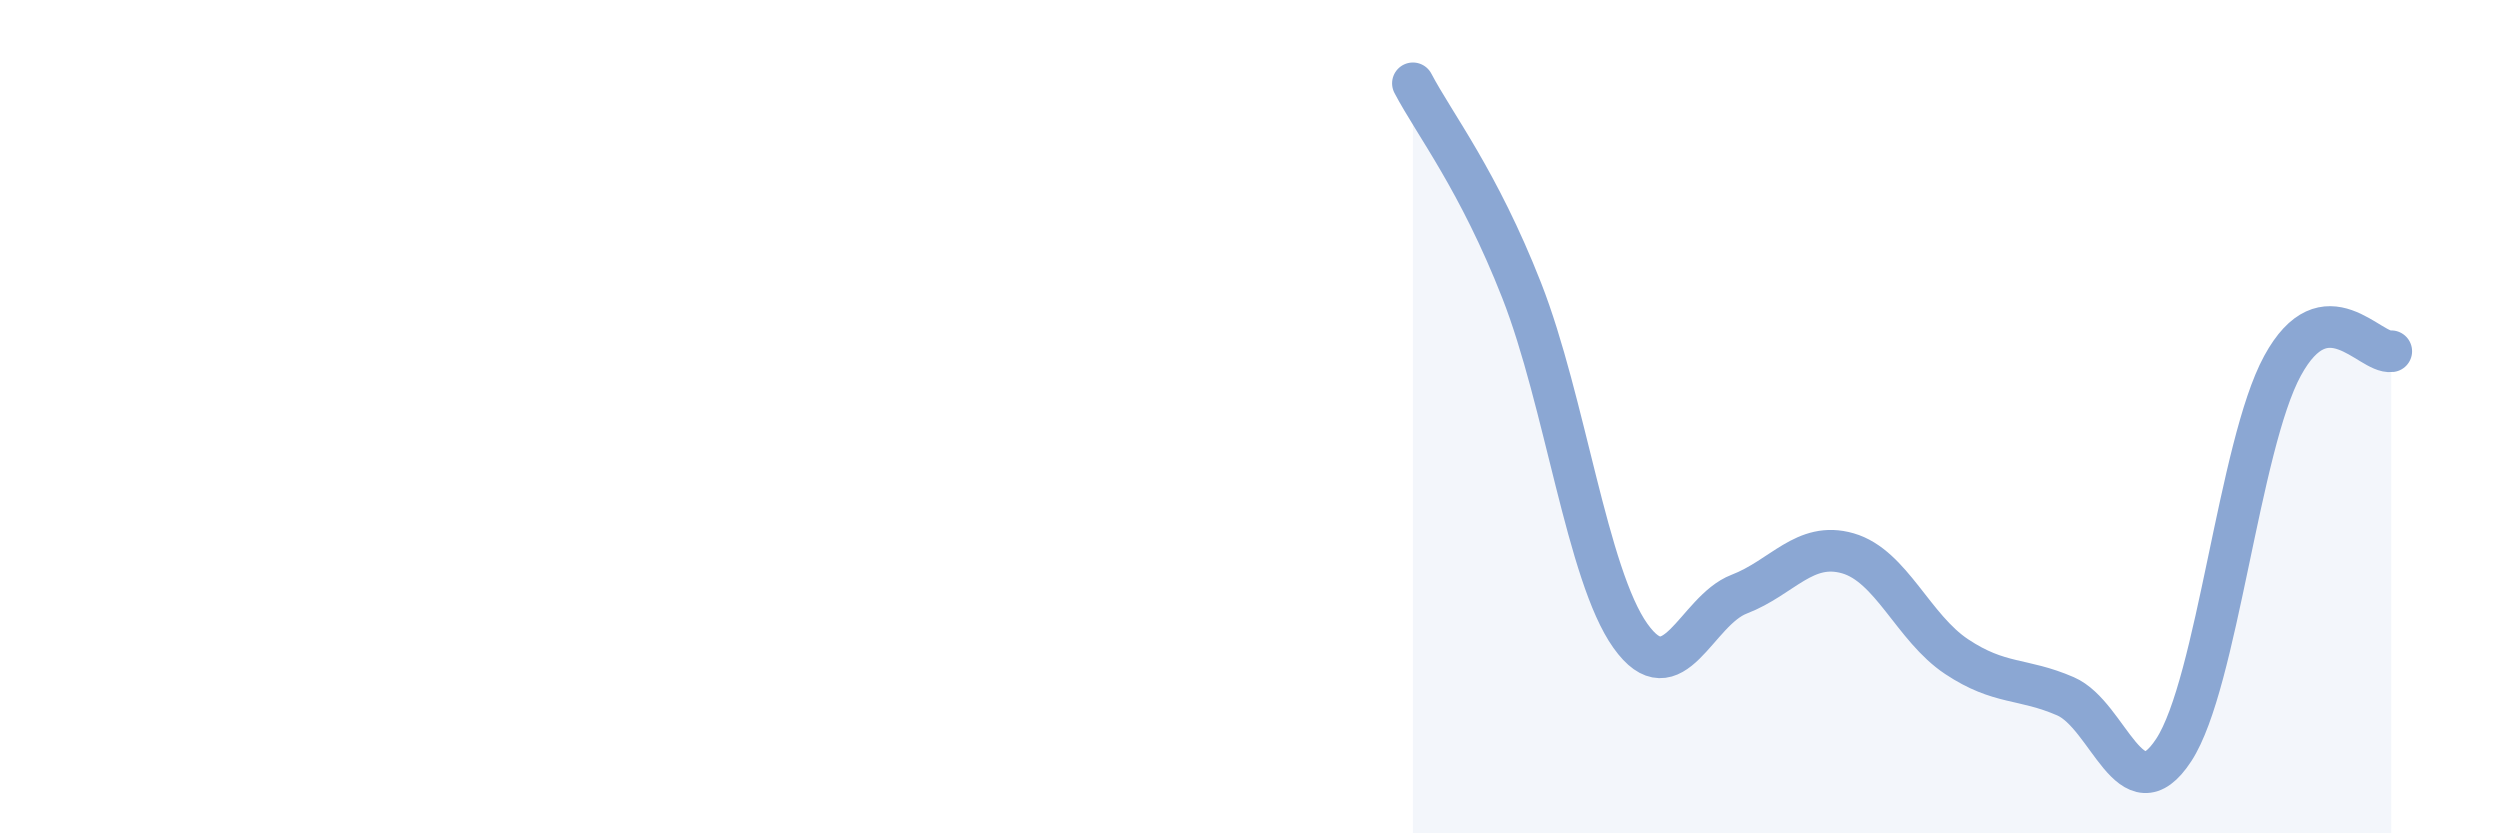
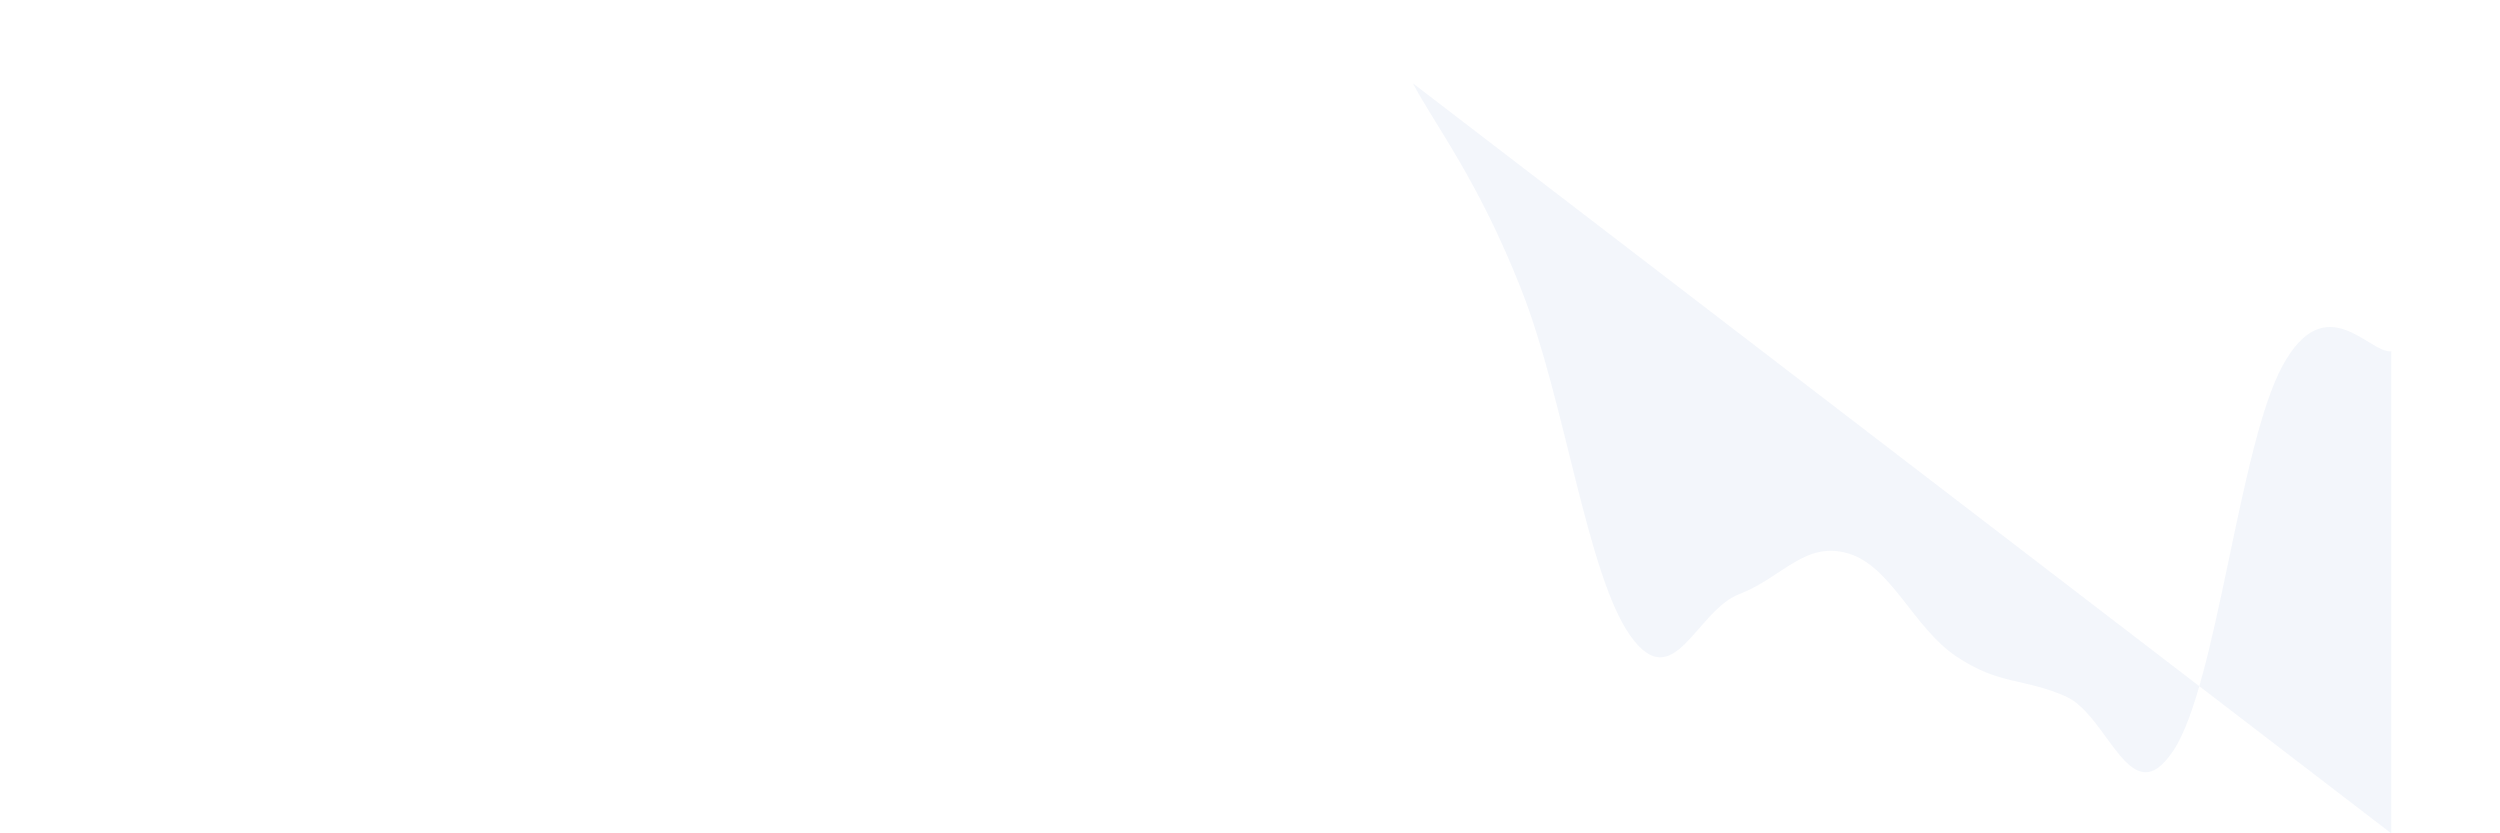
<svg xmlns="http://www.w3.org/2000/svg" width="60" height="20" viewBox="0 0 60 20">
-   <path d="M 33.91,2 C 34.43,2.99 35.48,4.32 36.52,6.97 C 37.56,9.62 38.09,13.8 39.13,15.26 C 40.17,16.72 40.7,14.66 41.74,14.26 C 42.78,13.86 43.31,12.98 44.35,13.28 C 45.39,13.58 45.92,15.07 46.96,15.76 C 48,16.45 48.53,16.26 49.57,16.71 C 50.61,17.16 51.13,19.59 52.17,18 C 53.21,16.41 53.74,10.69 54.78,8.78 C 55.82,6.87 56.87,8.5 57.39,8.43L57.39 20L33.91 20Z" fill="#8ba7d3" opacity="0.1" stroke-linecap="round" stroke-linejoin="round" />
-   <path d="M 33.91,2 C 34.43,2.99 35.48,4.32 36.52,6.97 C 37.56,9.62 38.09,13.8 39.13,15.26 C 40.17,16.72 40.7,14.66 41.74,14.26 C 42.78,13.86 43.31,12.98 44.35,13.28 C 45.39,13.58 45.92,15.07 46.96,15.76 C 48,16.45 48.53,16.26 49.57,16.71 C 50.61,17.16 51.13,19.59 52.17,18 C 53.21,16.41 53.74,10.69 54.78,8.78 C 55.82,6.87 56.87,8.5 57.39,8.43" stroke="#8ba7d3" stroke-width="1" fill="none" stroke-linecap="round" stroke-linejoin="round" />
+   <path d="M 33.91,2 C 34.43,2.99 35.48,4.32 36.52,6.97 C 37.56,9.62 38.09,13.8 39.13,15.26 C 40.17,16.72 40.7,14.66 41.74,14.26 C 42.78,13.86 43.31,12.98 44.35,13.28 C 45.39,13.58 45.92,15.07 46.96,15.76 C 48,16.45 48.53,16.26 49.57,16.71 C 50.61,17.16 51.13,19.59 52.17,18 C 53.21,16.41 53.74,10.69 54.78,8.78 C 55.82,6.87 56.87,8.5 57.39,8.43L57.39 20Z" fill="#8ba7d3" opacity="0.1" stroke-linecap="round" stroke-linejoin="round" />
</svg>